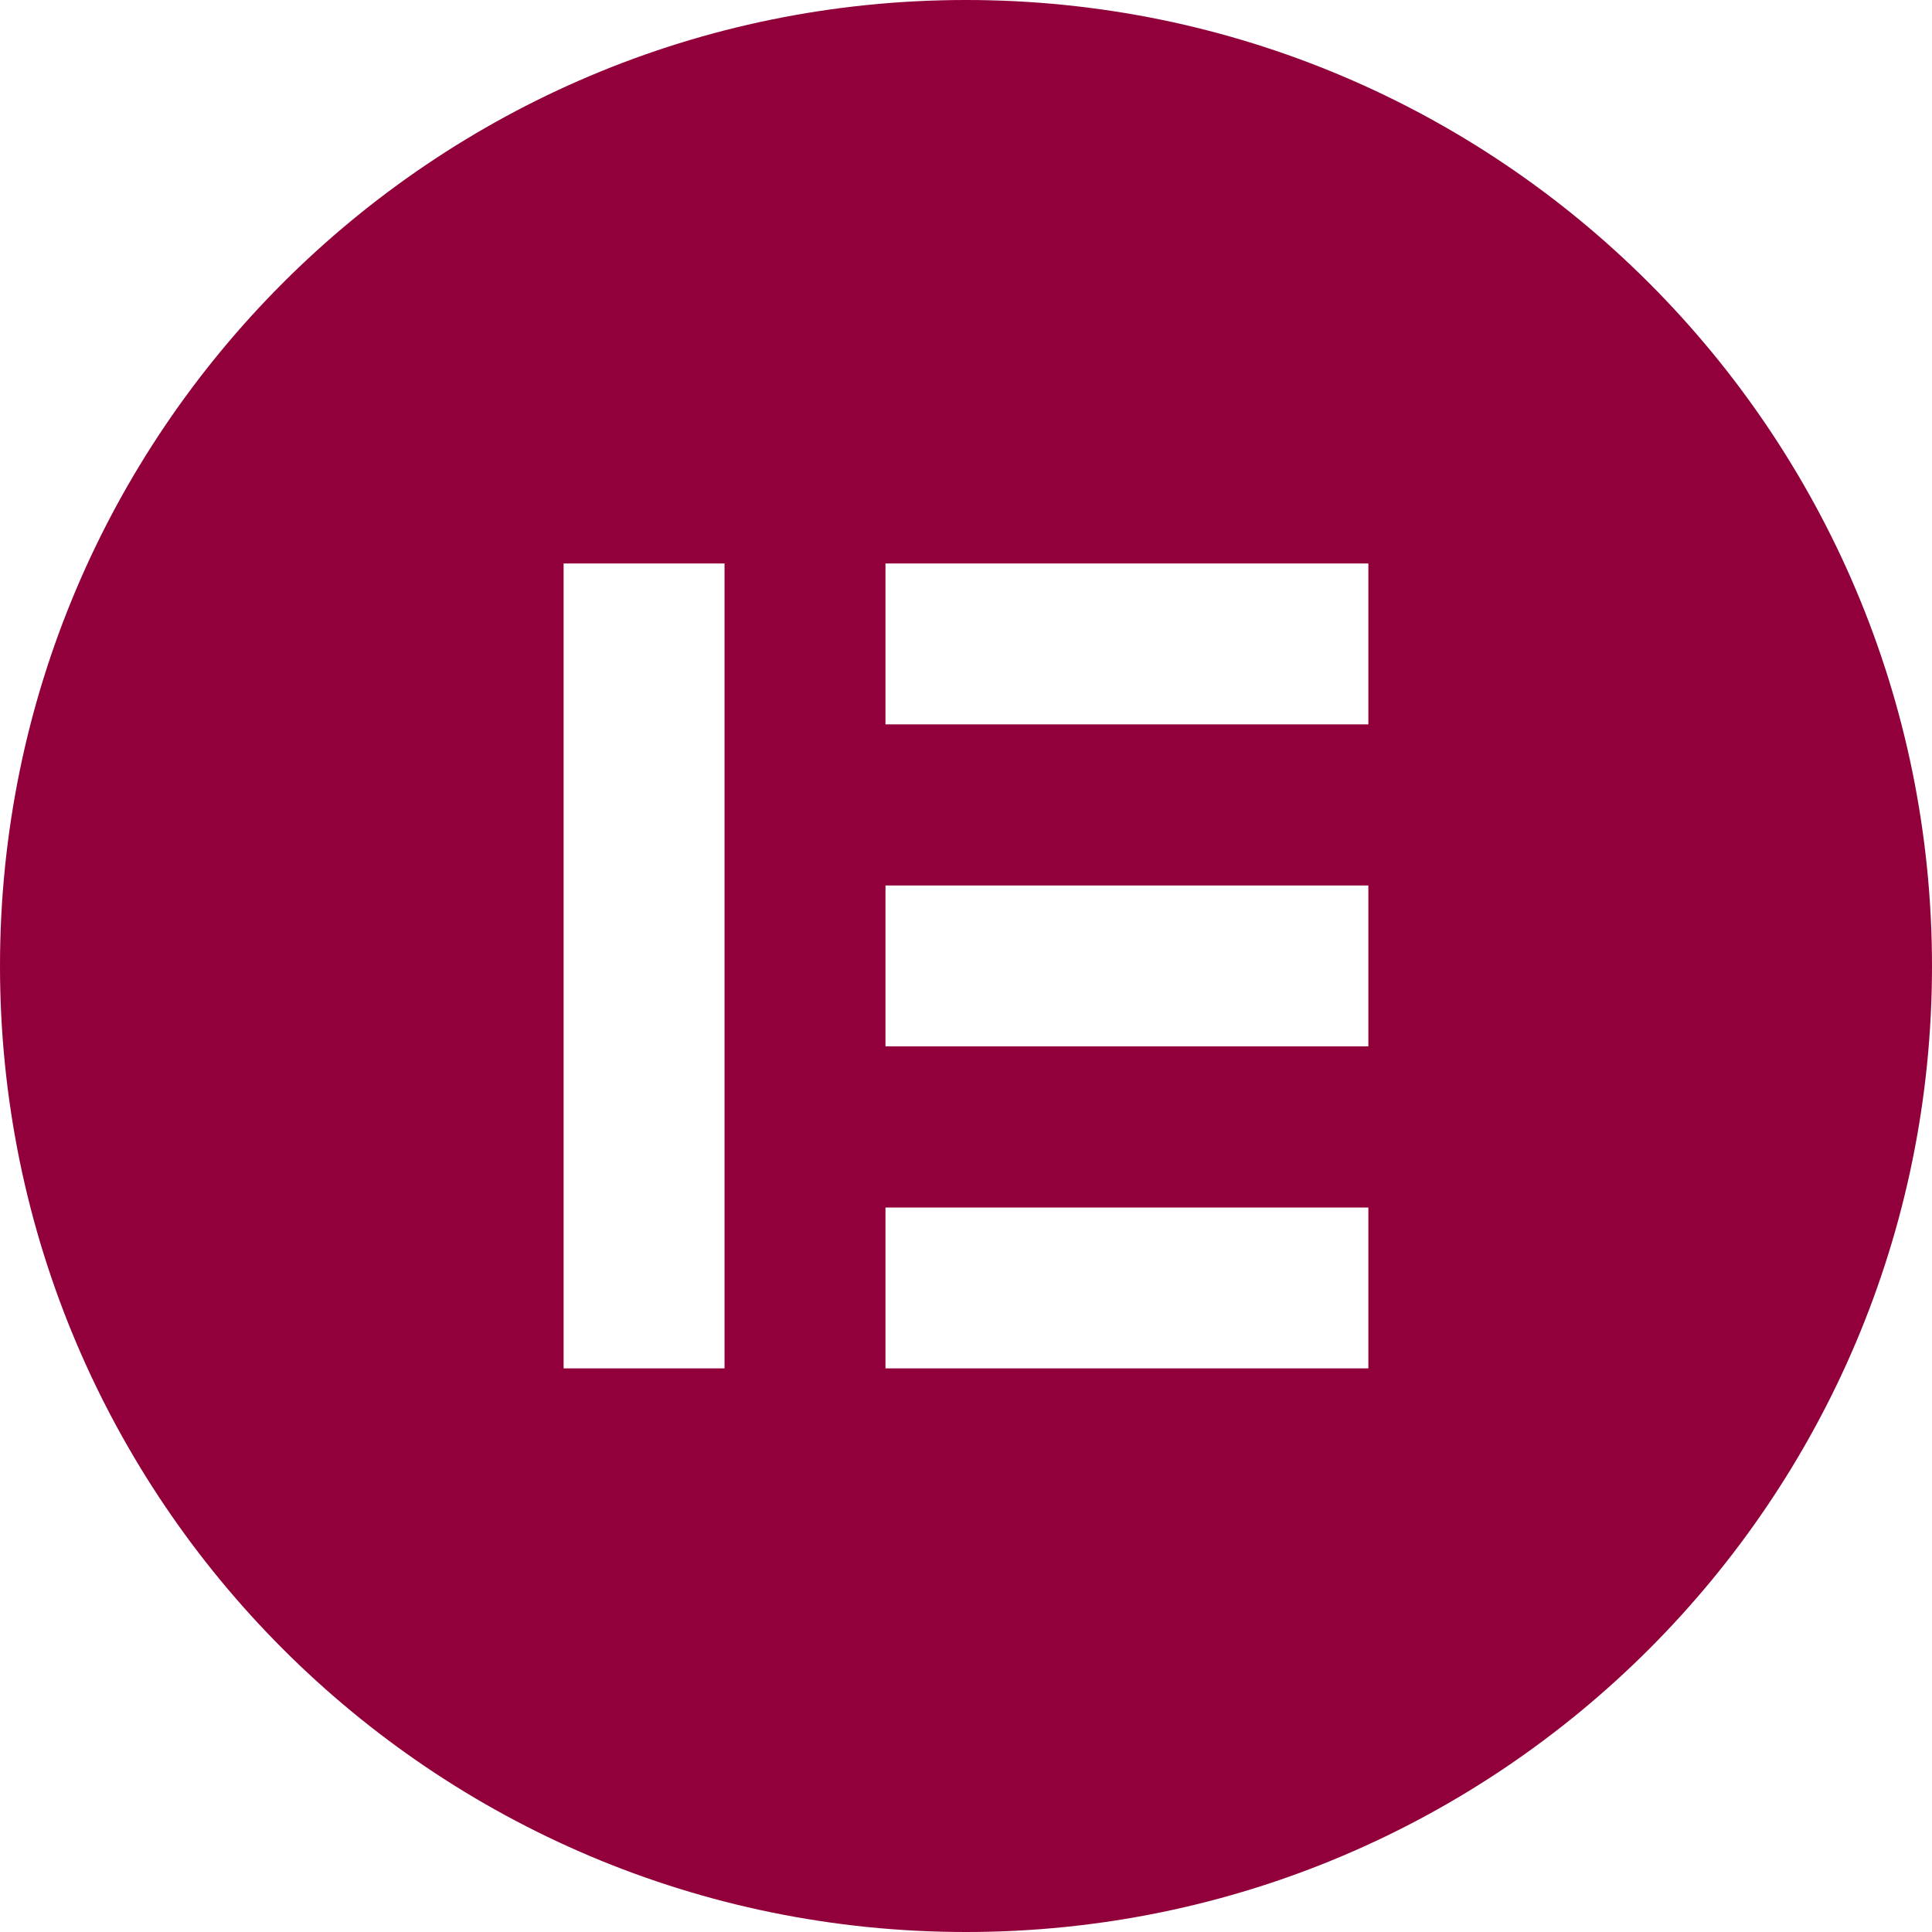
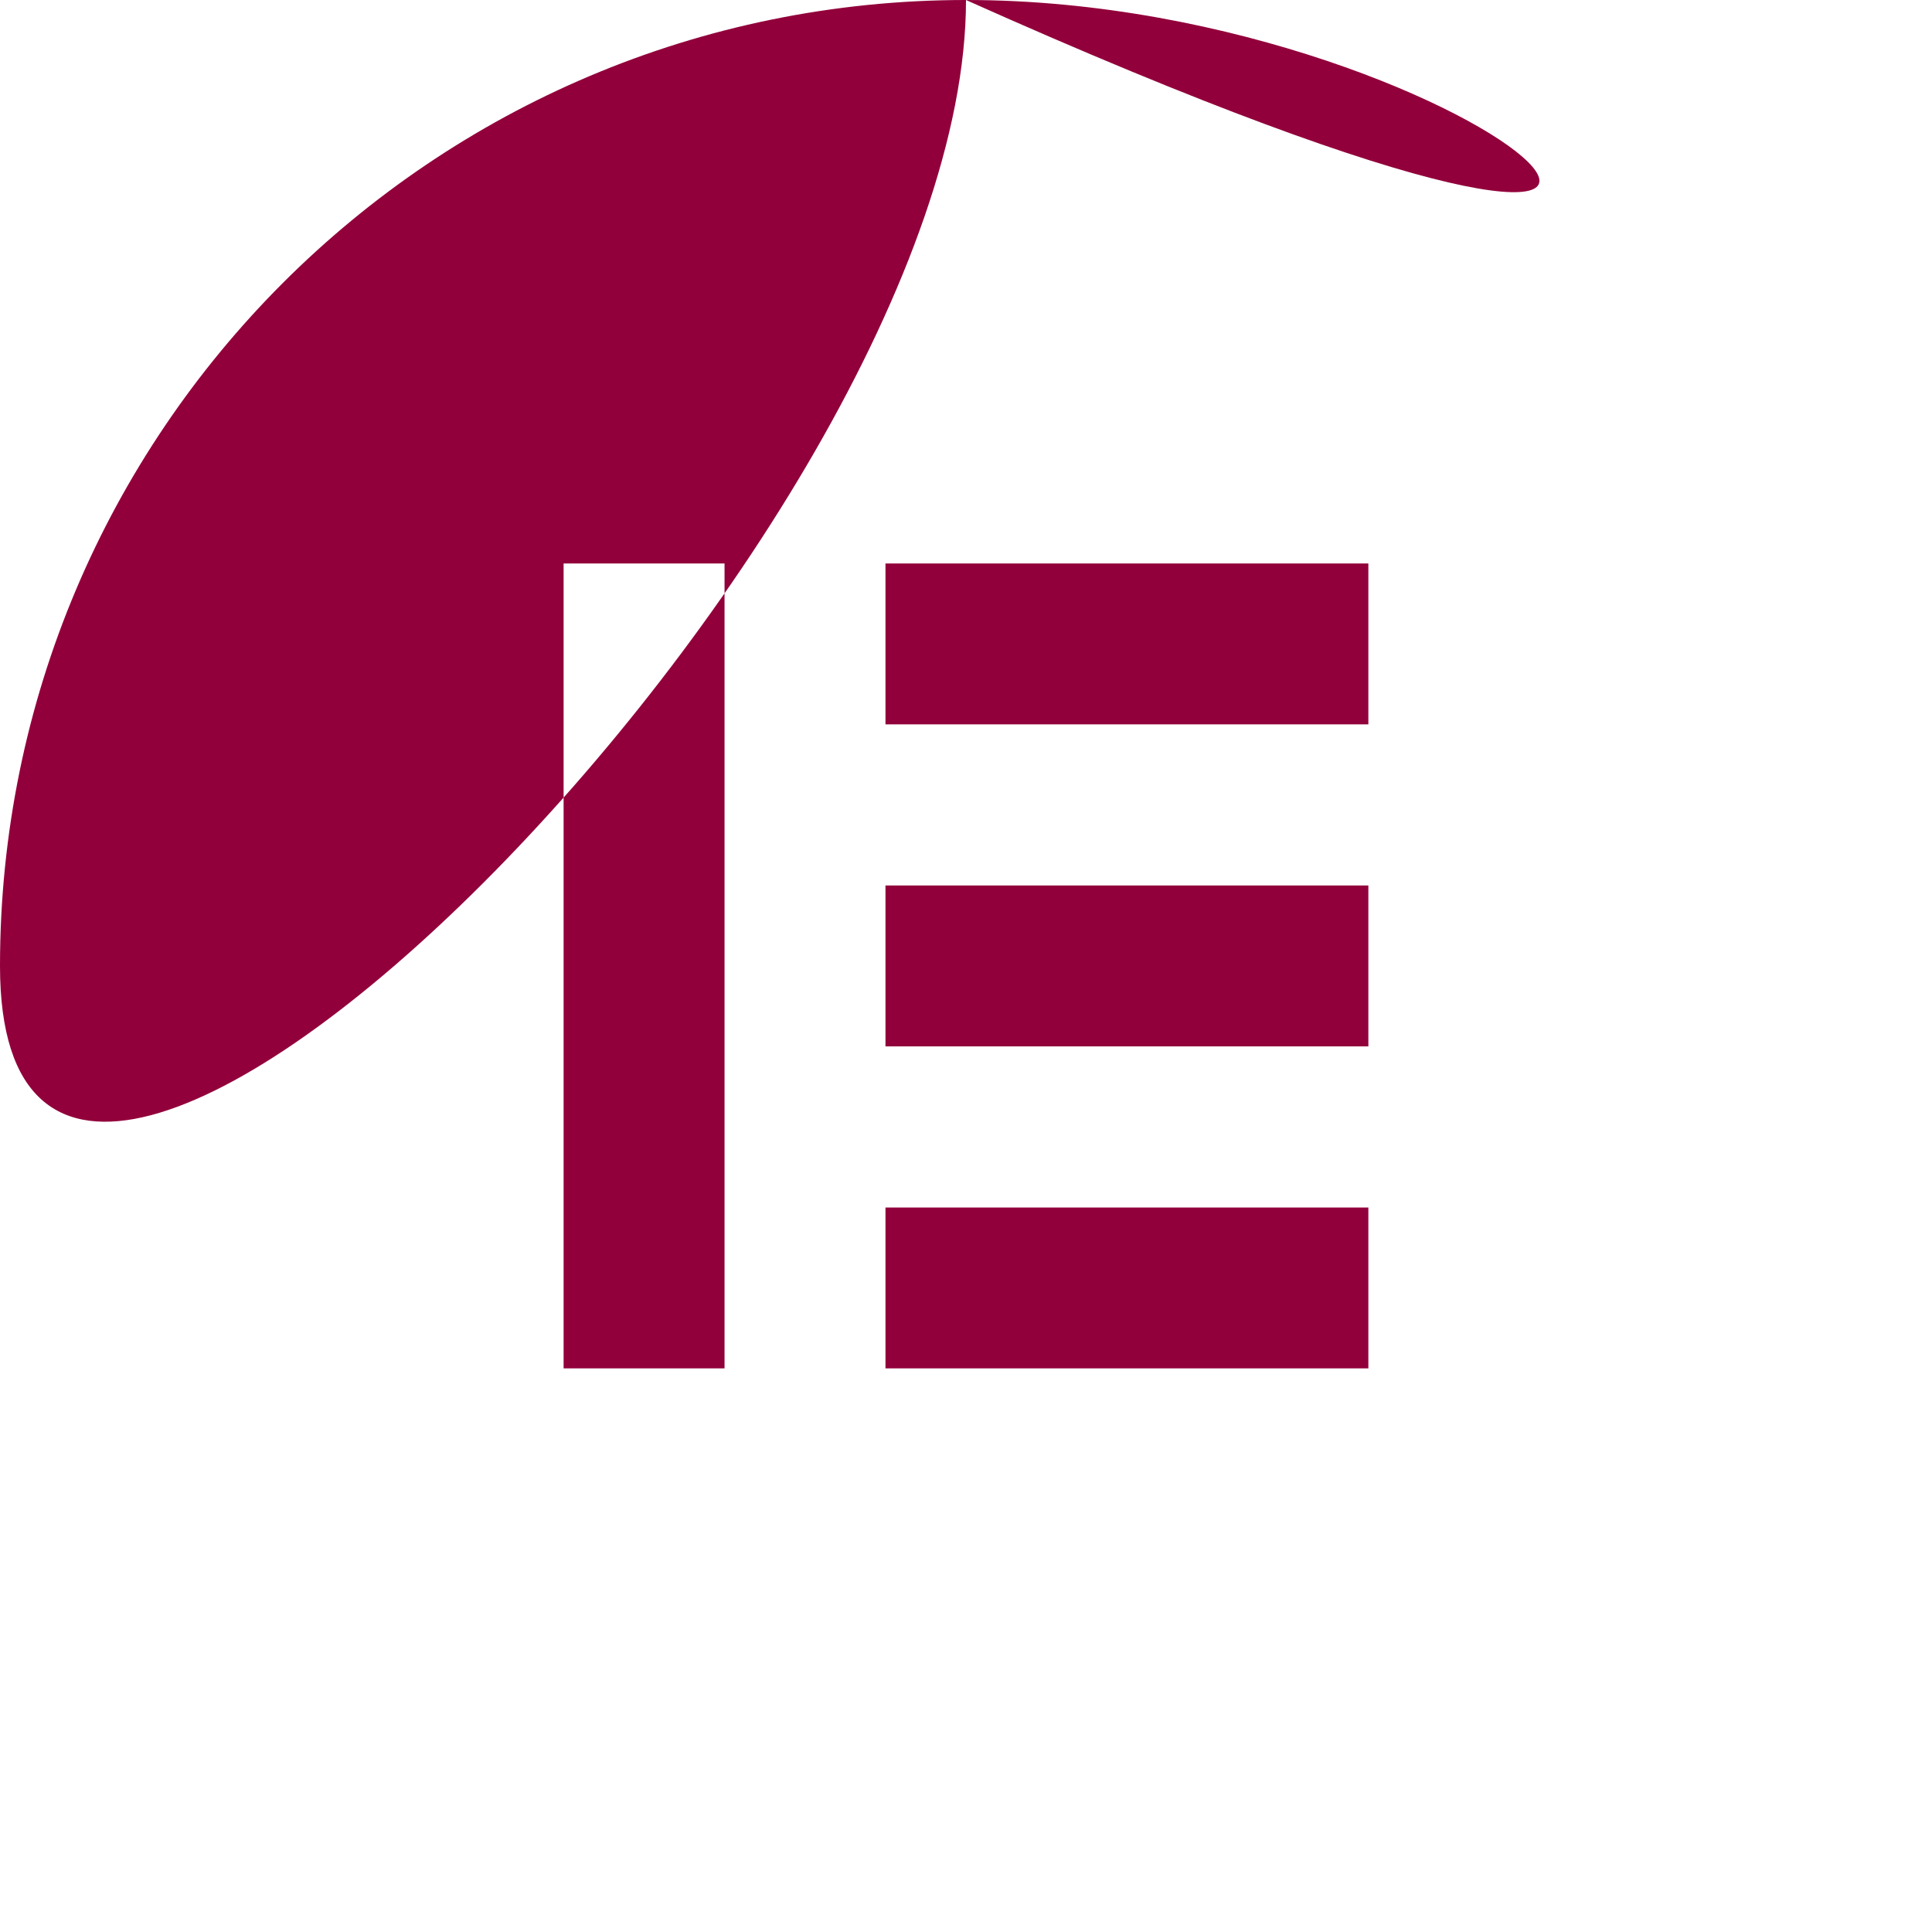
<svg xmlns="http://www.w3.org/2000/svg" width="50" height="50" fill="none">
-   <path fill="#92003B" d="M25 0C11.191 0 0 11.191 0 25c0 13.804 11.191 25 25 25s25-11.191 25-25C49.995 11.191 38.804 0 25 0Zm-6.249 35.413h-4.165V14.582h4.165v20.831Zm16.662 0H22.916V31.25h12.497v4.165Zm0-8.333H22.916v-4.164h12.497v4.164Zm0-8.333H22.916v-4.165h12.497v4.165Z" />
+   <path fill="#92003B" d="M25 0C11.191 0 0 11.191 0 25s25-11.191 25-25C49.995 11.191 38.804 0 25 0Zm-6.249 35.413h-4.165V14.582h4.165v20.831Zm16.662 0H22.916V31.25h12.497v4.165Zm0-8.333H22.916v-4.164h12.497v4.164Zm0-8.333H22.916v-4.165h12.497v4.165Z" />
</svg>